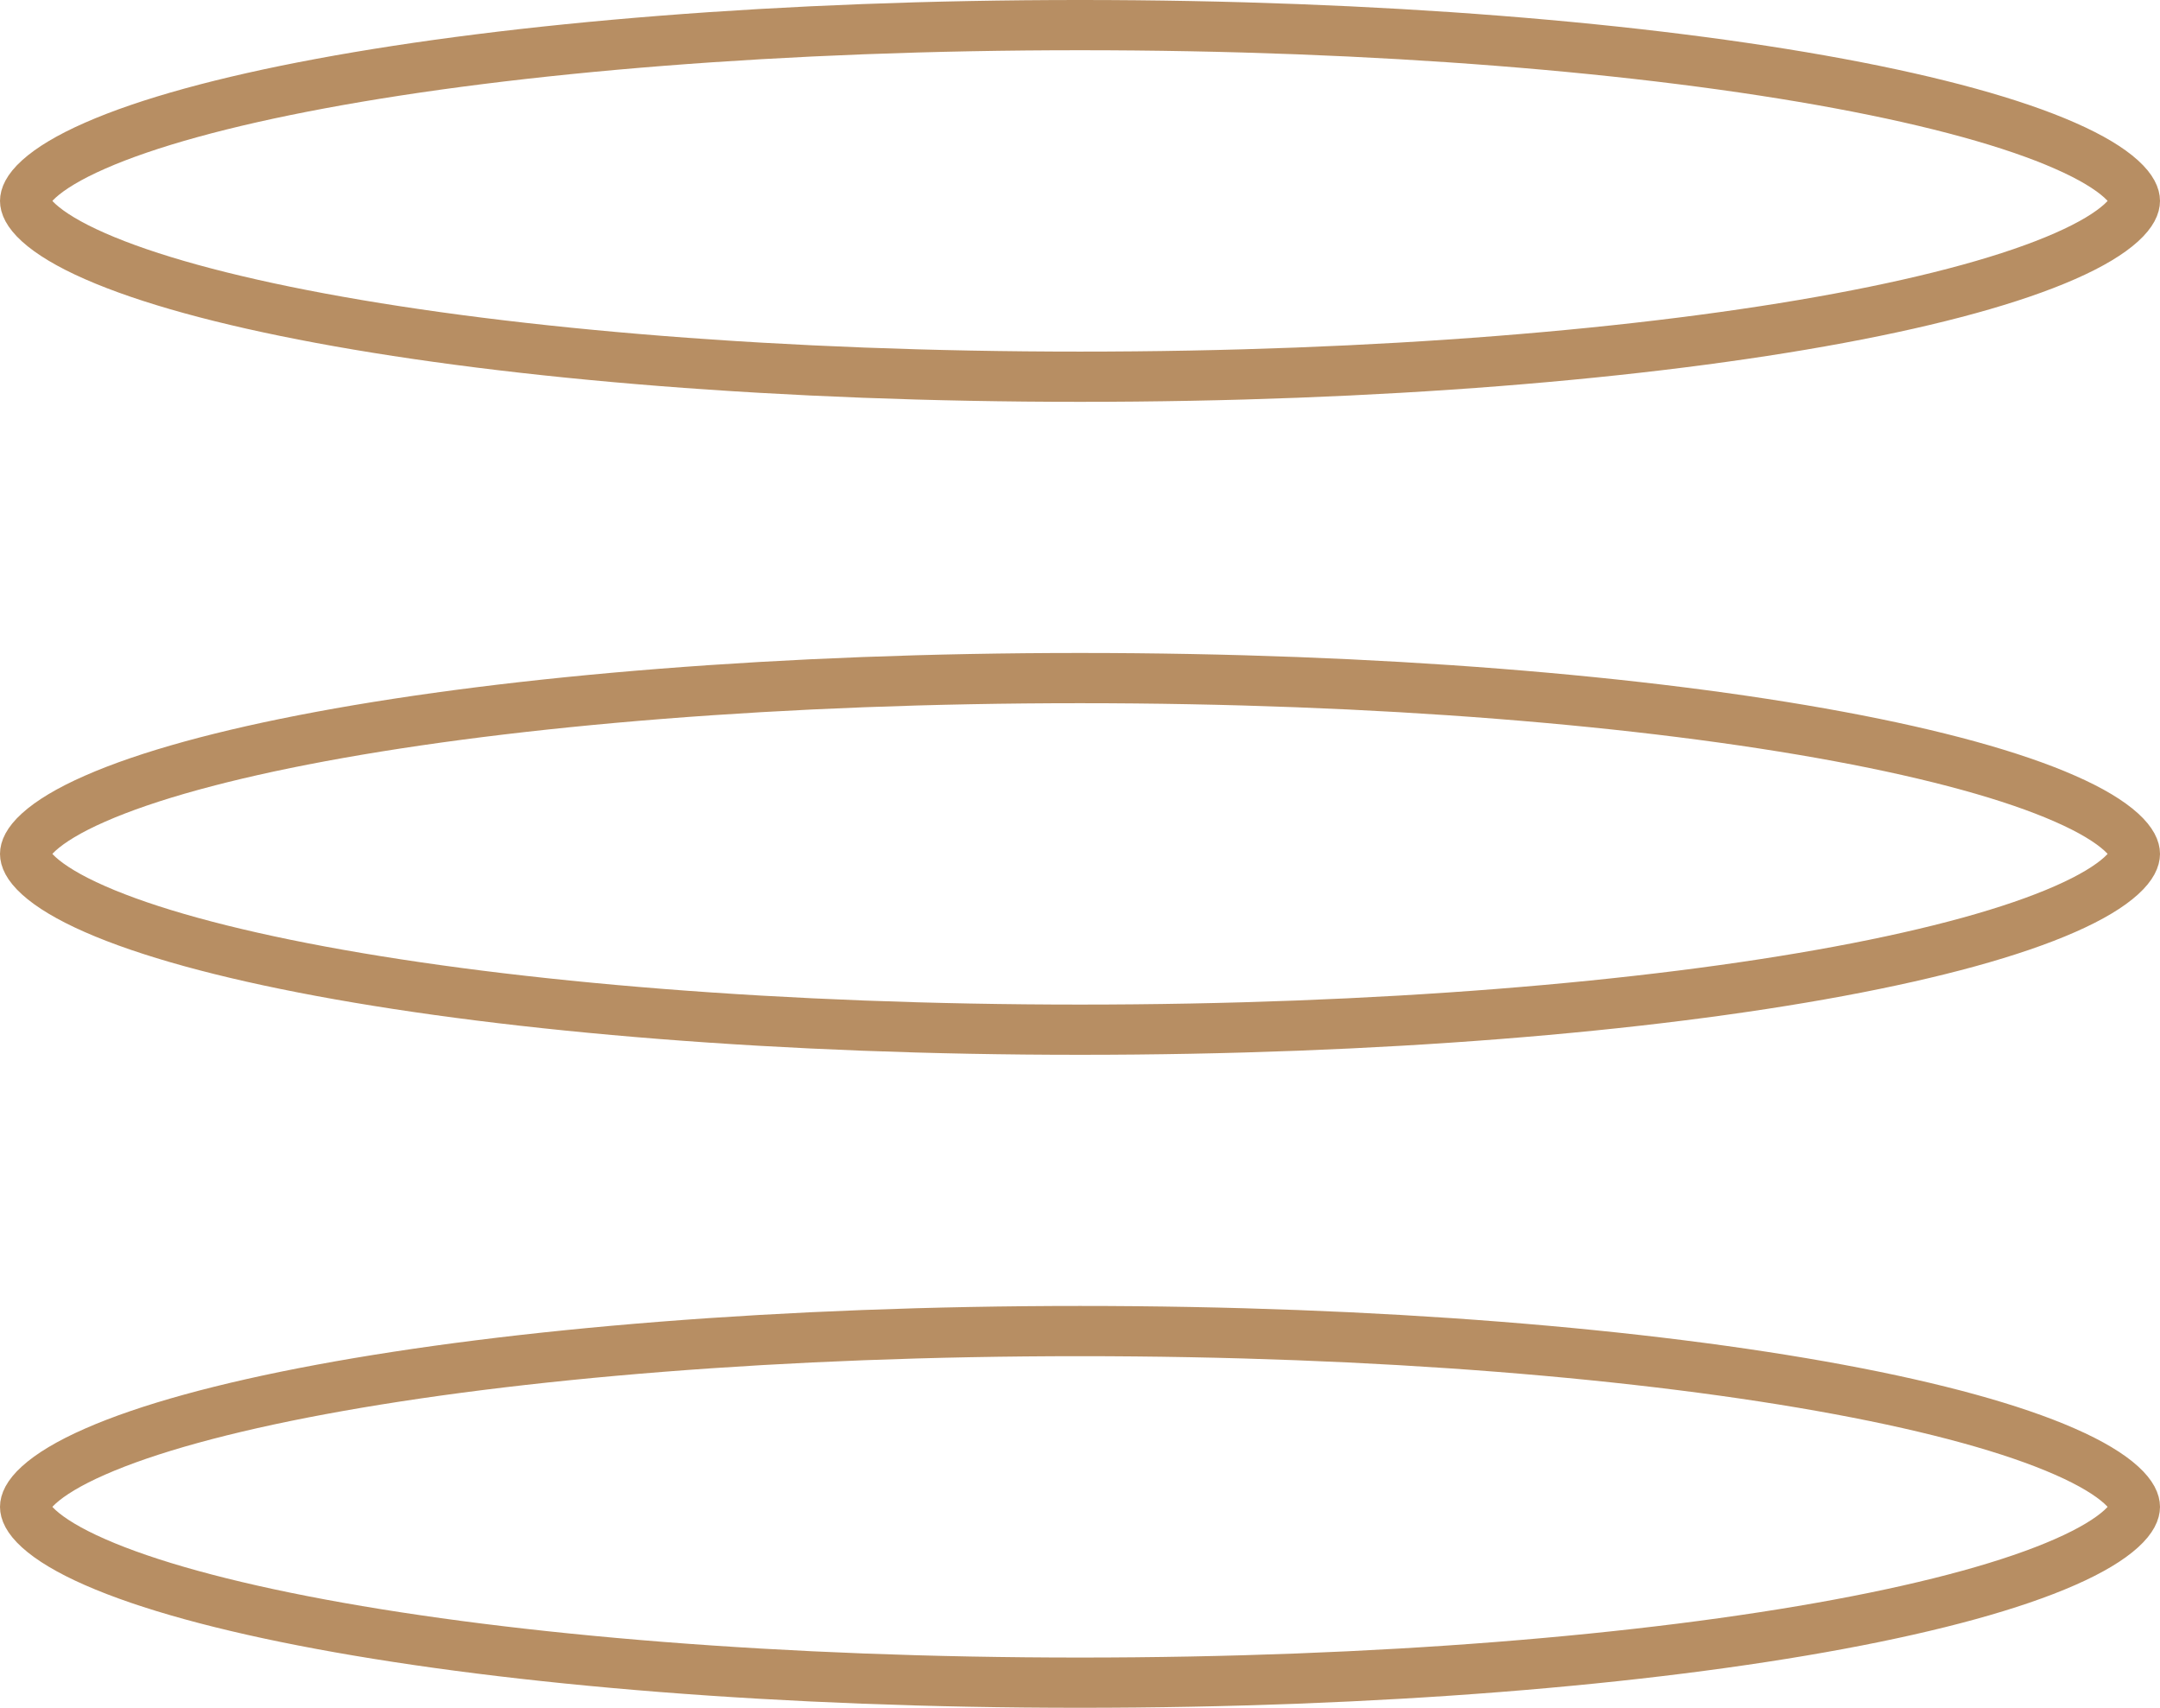
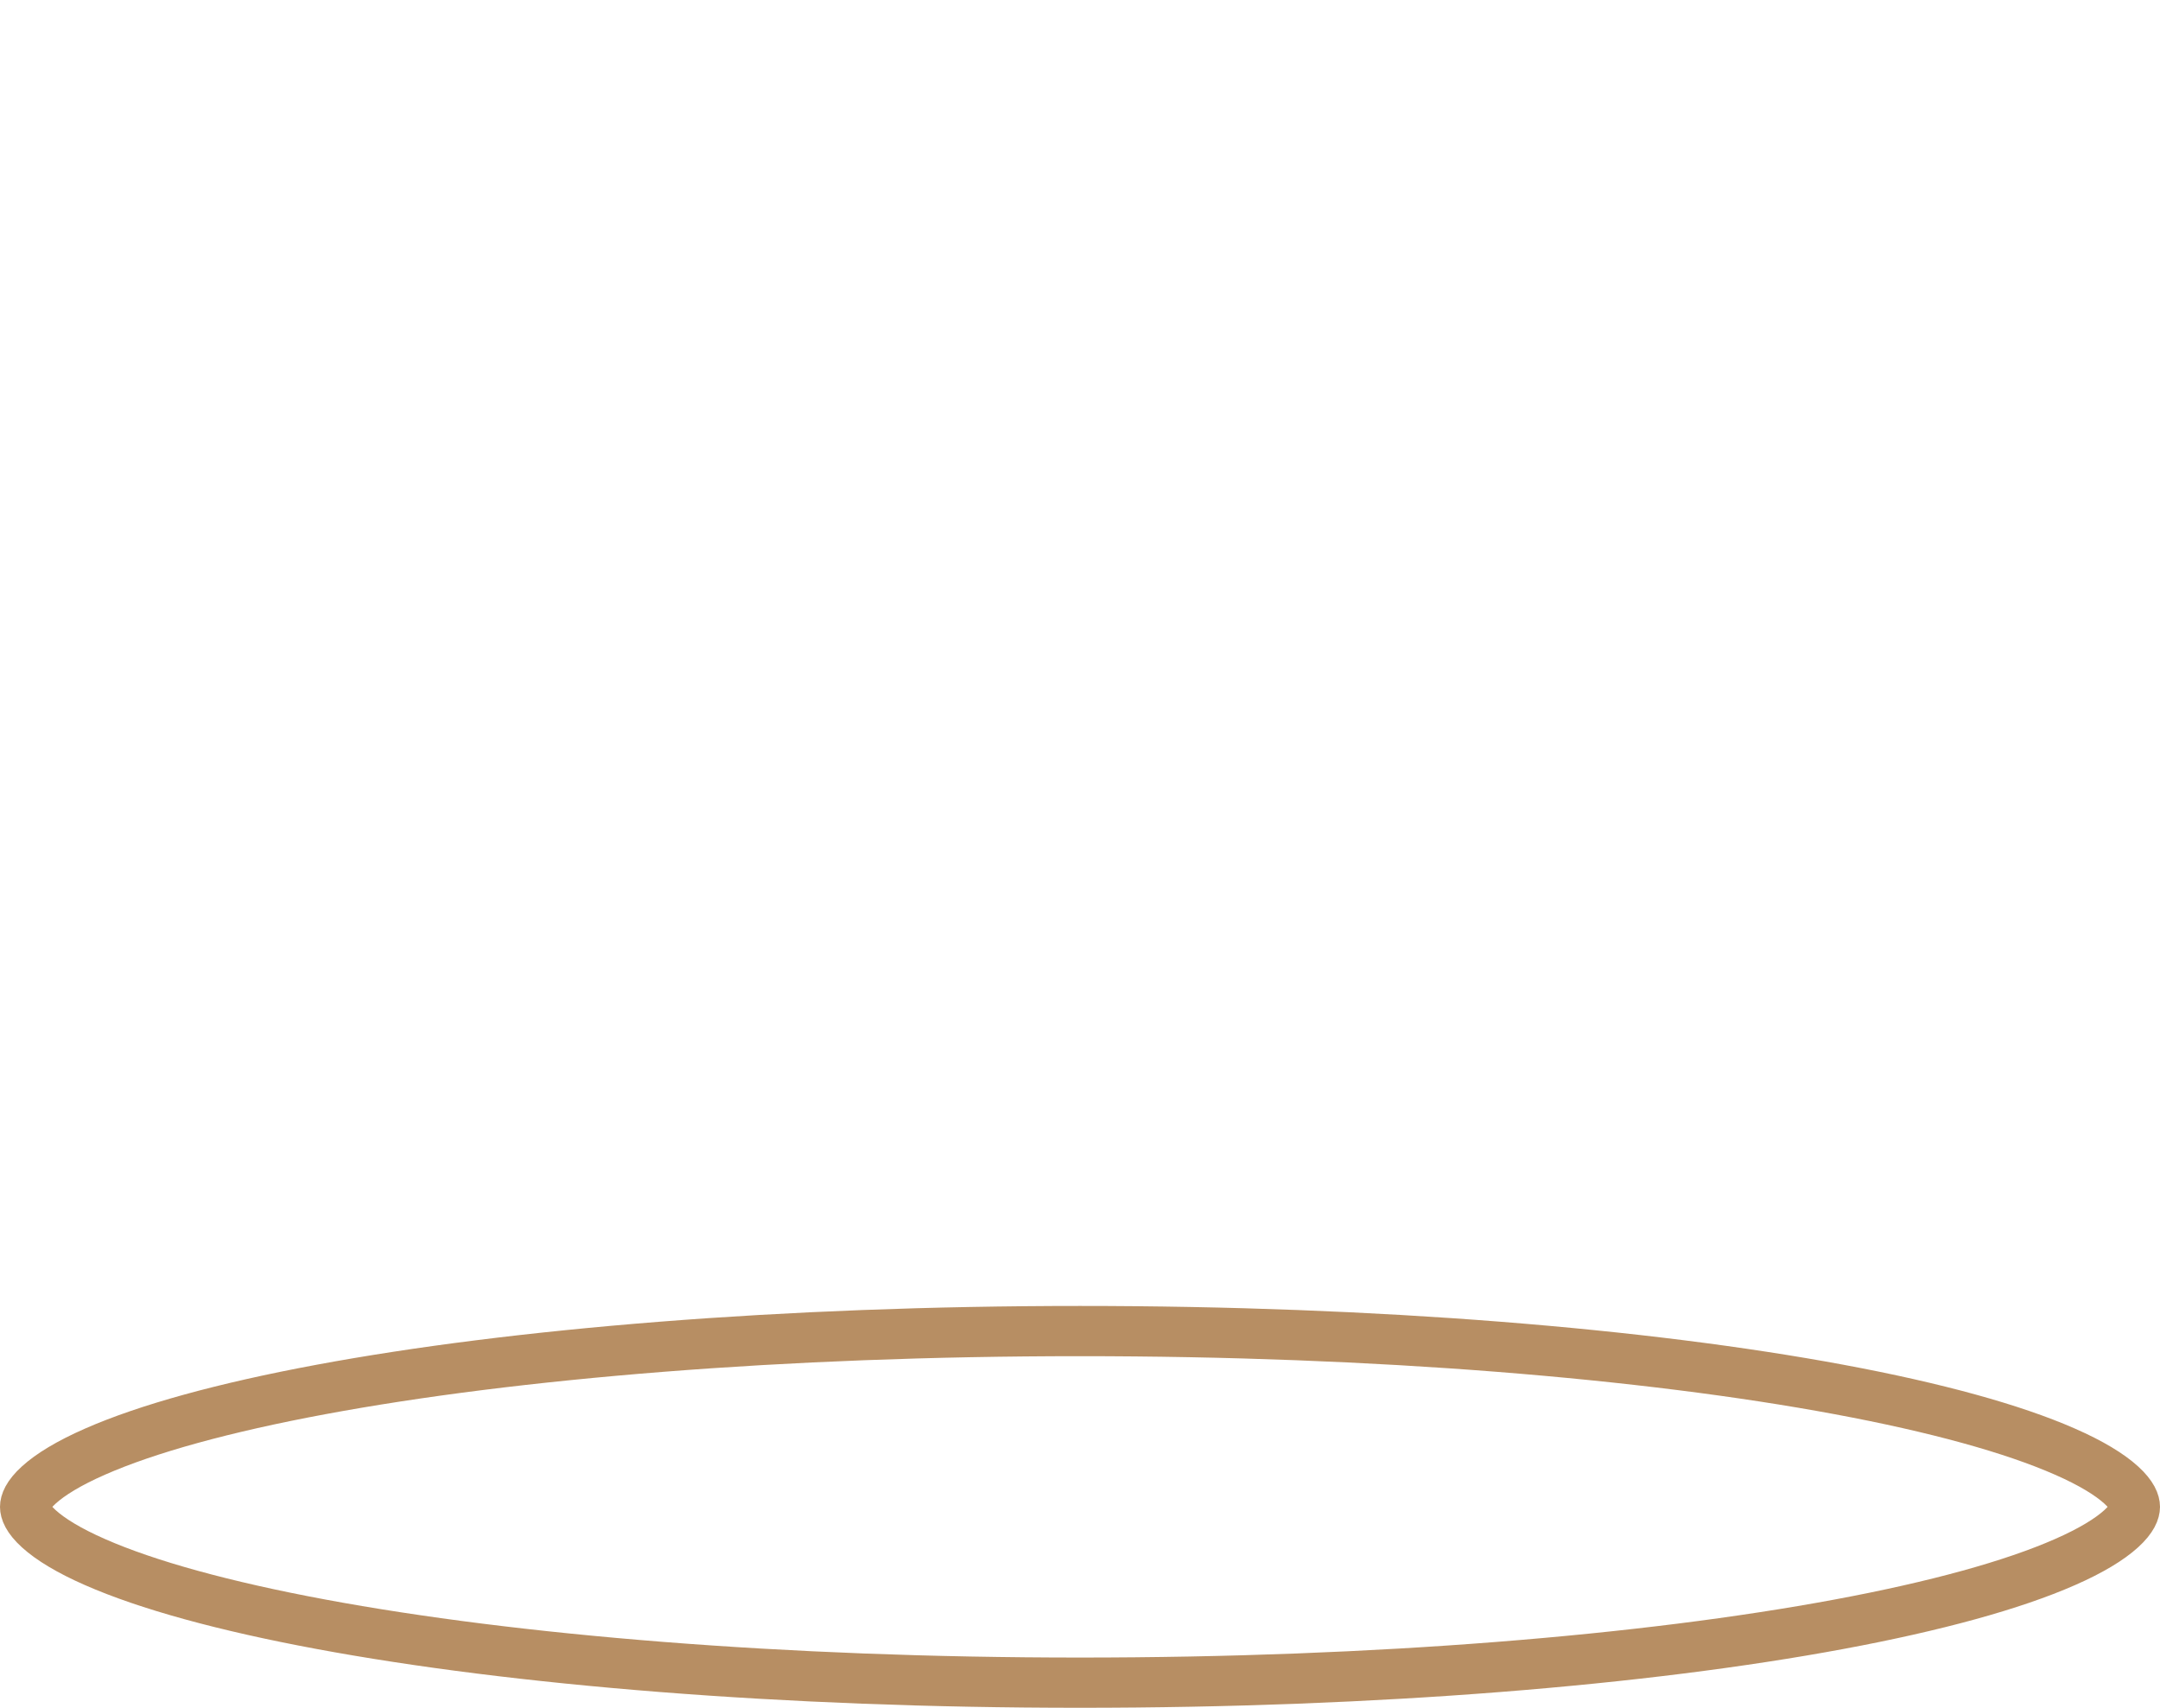
<svg xmlns="http://www.w3.org/2000/svg" width="43" height="34" viewBox="0 0 43 34" fill="none">
  <path d="M42.5 30C42.5 30.08 42.458 30.226 42.227 30.436C41.997 30.645 41.629 30.871 41.109 31.099C40.073 31.555 38.542 31.978 36.611 32.337C32.759 33.054 27.416 33.5 21.5 33.5C15.584 33.5 10.241 33.054 6.389 32.337C4.458 31.978 2.927 31.555 1.891 31.099C1.371 30.871 1.003 30.645 0.773 30.436C0.542 30.226 0.5 30.08 0.5 30C0.5 29.92 0.542 29.774 0.773 29.564C1.003 29.355 1.371 29.129 1.891 28.901C2.927 28.445 4.458 28.022 6.389 27.663C10.241 26.946 15.584 26.5 21.5 26.5C27.416 26.5 32.759 26.946 36.611 27.663C38.542 28.022 40.073 28.445 41.109 28.901C41.629 29.129 41.997 29.355 42.227 29.564C42.458 29.774 42.5 29.92 42.5 30Z" stroke="#B78E63" />
-   <path d="M42.5 17C42.5 17.08 42.458 17.226 42.227 17.436C41.997 17.645 41.629 17.871 41.109 18.099C40.073 18.555 38.542 18.978 36.611 19.337C32.759 20.054 27.416 20.5 21.5 20.5C15.584 20.5 10.241 20.054 6.389 19.337C4.458 18.978 2.927 18.555 1.891 18.099C1.371 17.871 1.003 17.645 0.773 17.436C0.542 17.226 0.5 17.08 0.5 17C0.5 16.92 0.542 16.774 0.773 16.564C1.003 16.355 1.371 16.129 1.891 15.901C2.927 15.445 4.458 15.022 6.389 14.663C10.241 13.946 15.584 13.5 21.5 13.5C27.416 13.5 32.759 13.946 36.611 14.663C38.542 15.022 40.073 15.445 41.109 15.901C41.629 16.129 41.997 16.355 42.227 16.564C42.458 16.774 42.5 16.92 42.5 17Z" stroke="#B78E63" />
-   <path d="M42.5 4C42.5 4.08 42.458 4.226 42.227 4.436C41.997 4.645 41.629 4.871 41.109 5.099C40.073 5.555 38.542 5.978 36.611 6.337C32.759 7.054 27.416 7.5 21.5 7.5C15.584 7.5 10.241 7.054 6.389 6.337C4.458 5.978 2.927 5.555 1.891 5.099C1.371 4.871 1.003 4.645 0.773 4.436C0.542 4.226 0.5 4.08 0.5 4C0.5 3.92 0.542 3.774 0.773 3.564C1.003 3.355 1.371 3.129 1.891 2.901C2.927 2.445 4.458 2.022 6.389 1.663C10.241 0.946 15.584 0.5 21.5 0.5C27.416 0.5 32.759 0.946 36.611 1.663C38.542 2.022 40.073 2.445 41.109 2.901C41.629 3.129 41.997 3.355 42.227 3.564C42.458 3.774 42.5 3.92 42.5 4Z" stroke="#B78E63" />
</svg>